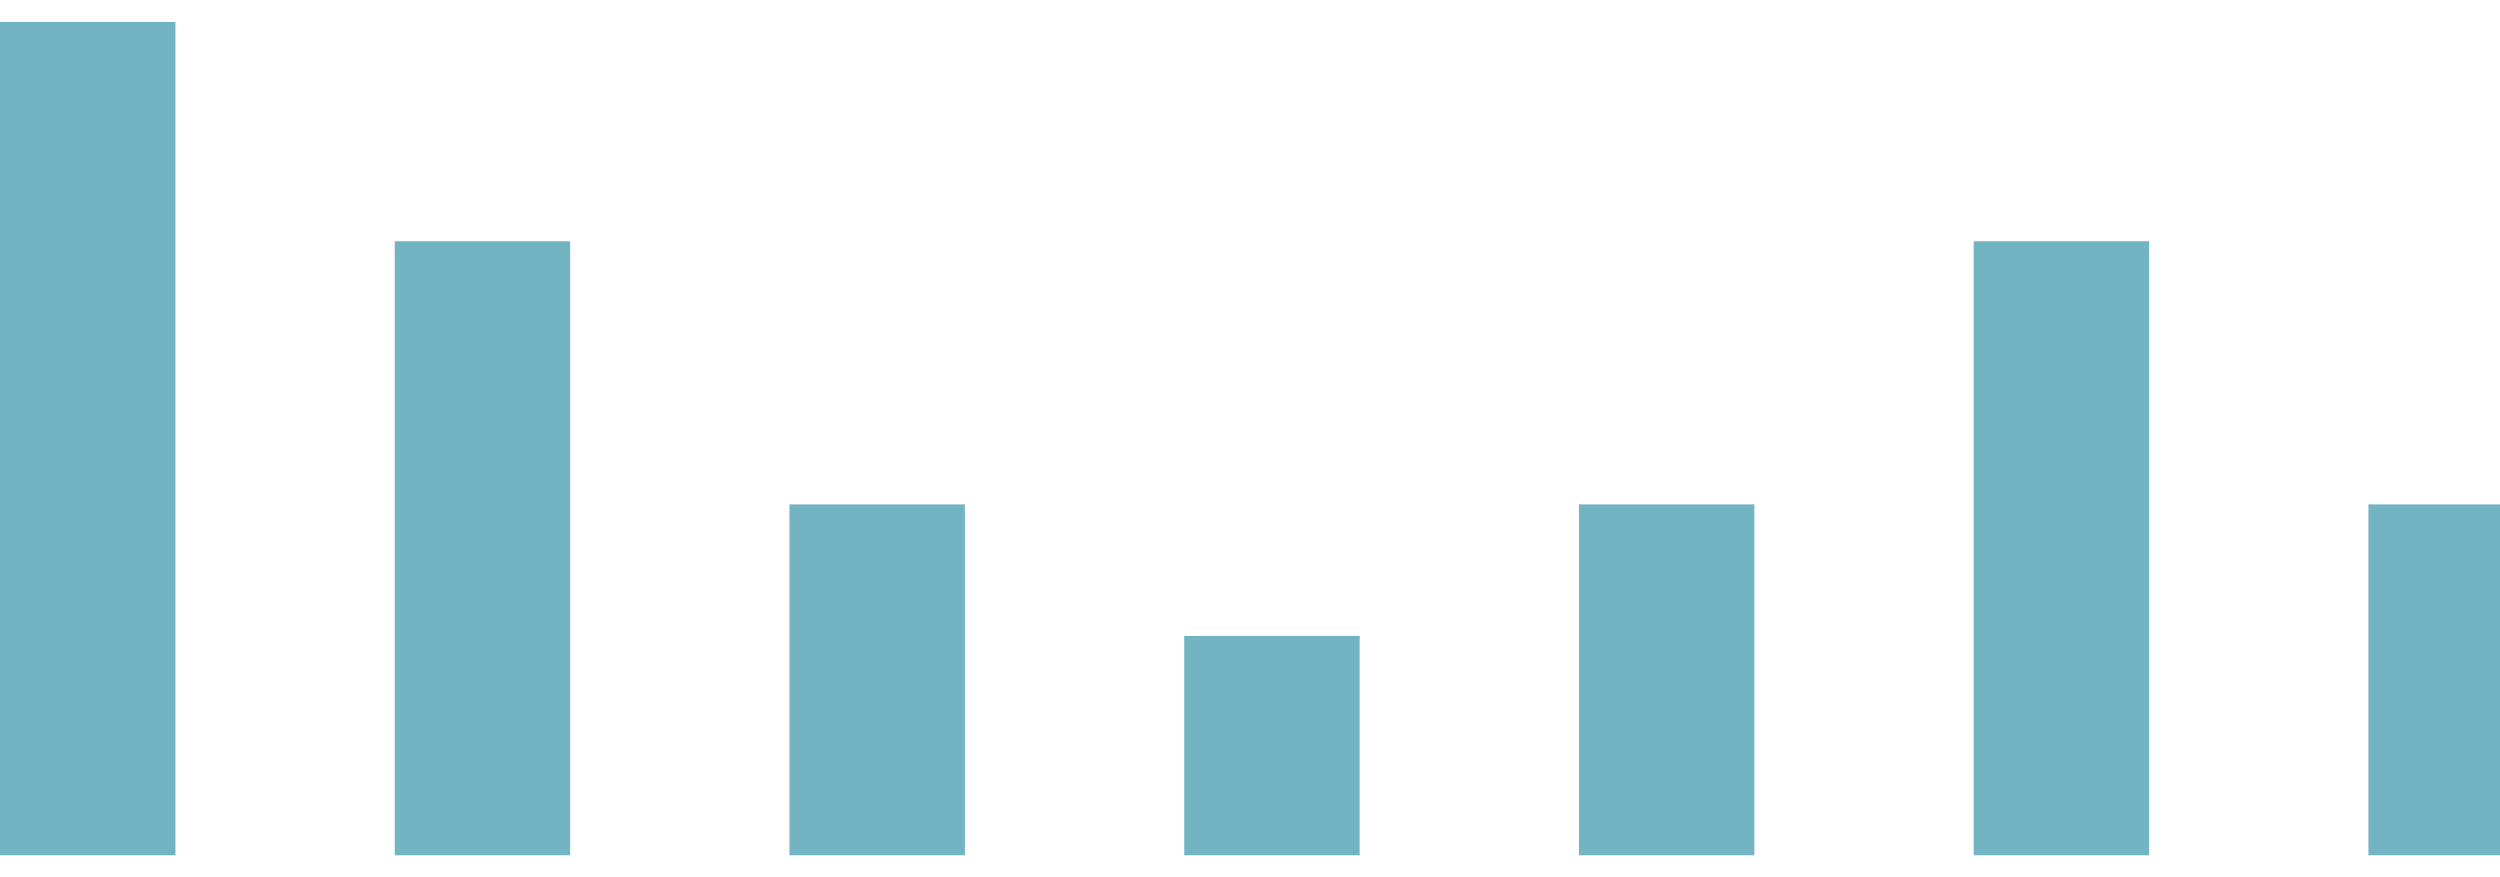
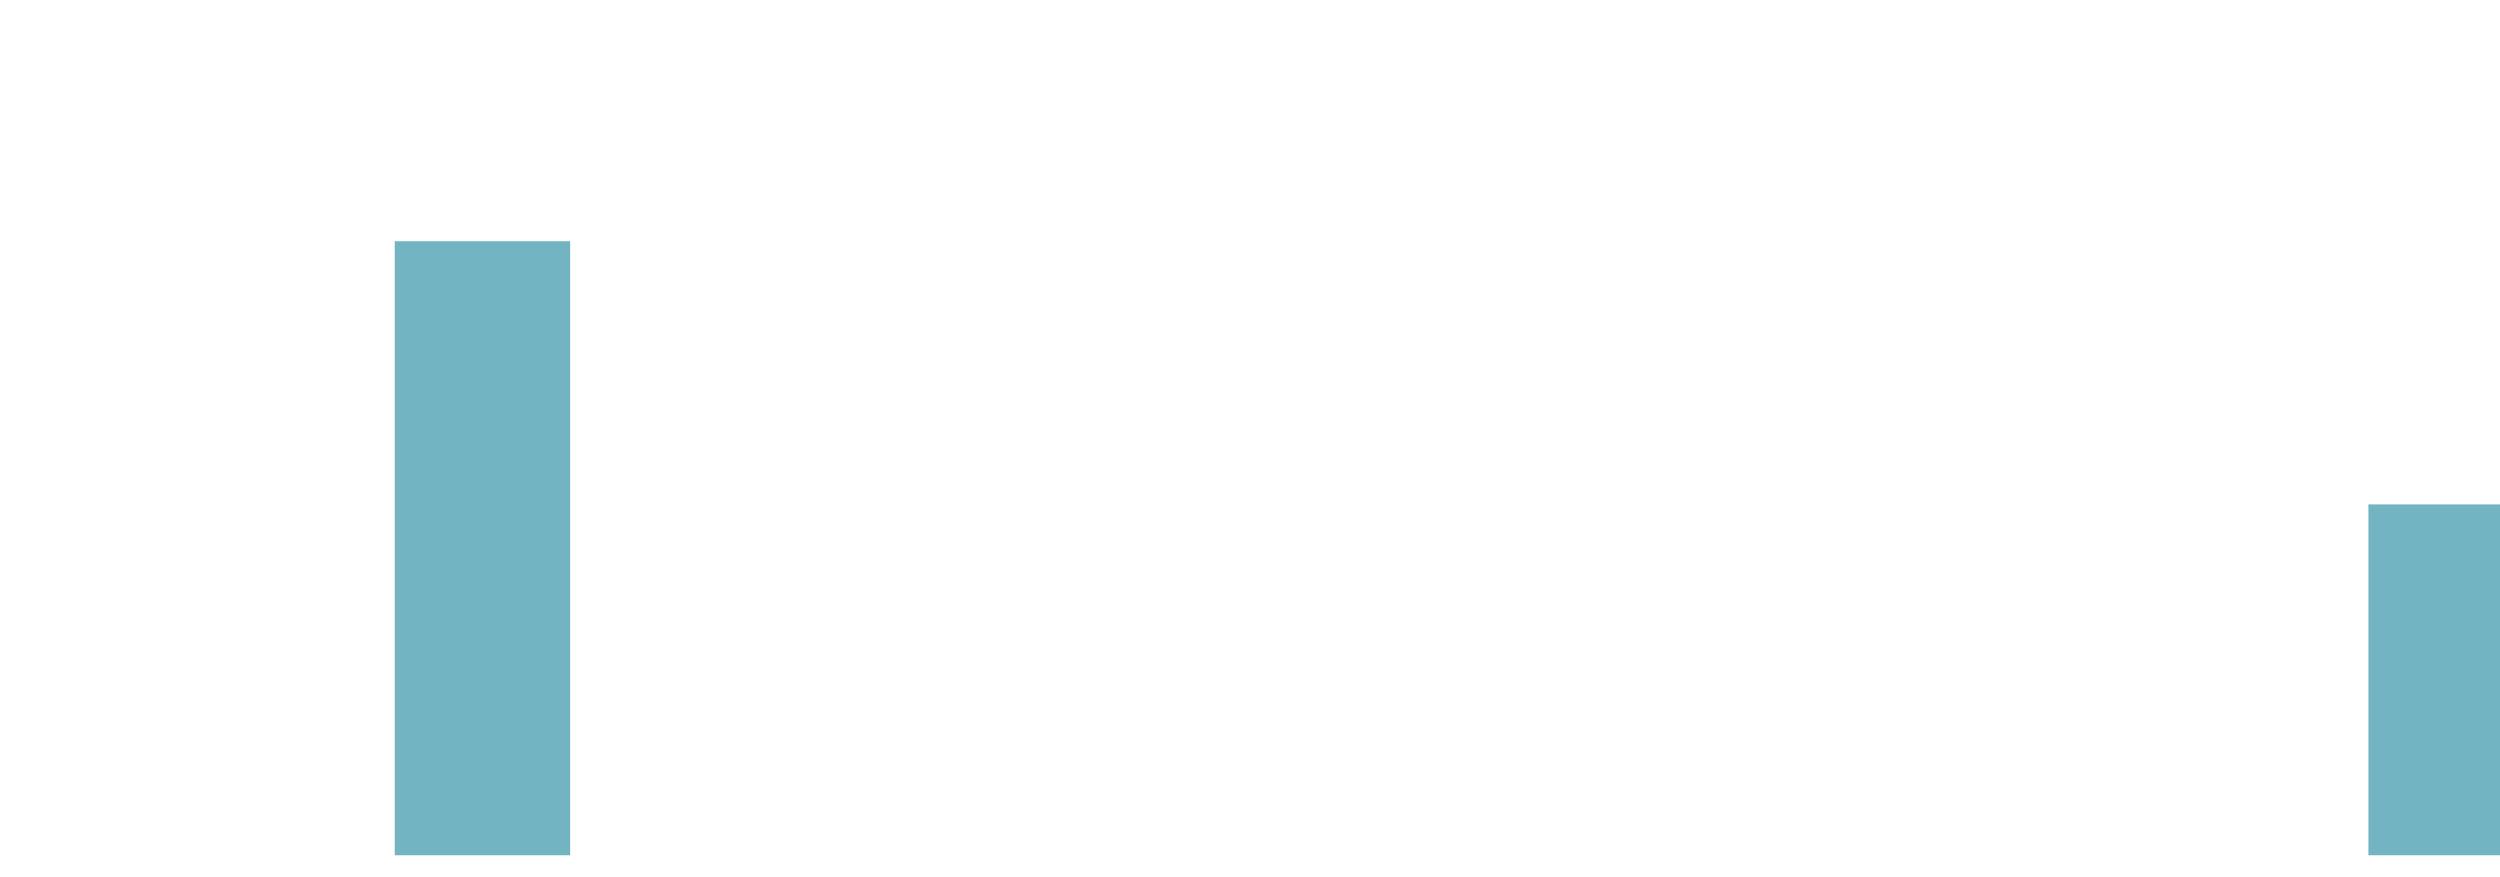
<svg xmlns="http://www.w3.org/2000/svg" width="57" height="20" viewBox="0 0 57 20" fill="none">
-   <rect y="0.5" width="4" height="19" fill="#72B4C2" />
  <rect x="9" y="5.5" width="4" height="14" fill="#72B4C2" />
-   <rect x="18" y="11.5" width="4" height="8" fill="#72B4C2" />
-   <rect x="27" y="14.5" width="4" height="5" fill="#72B4C2" />
-   <rect x="36" y="11.5" width="4" height="8" fill="#72B4C2" />
-   <rect x="45" y="5.5" width="4" height="14" fill="#72B4C2" />
  <rect x="54" y="11.5" width="3" height="8" fill="#72B4C2" />
</svg>